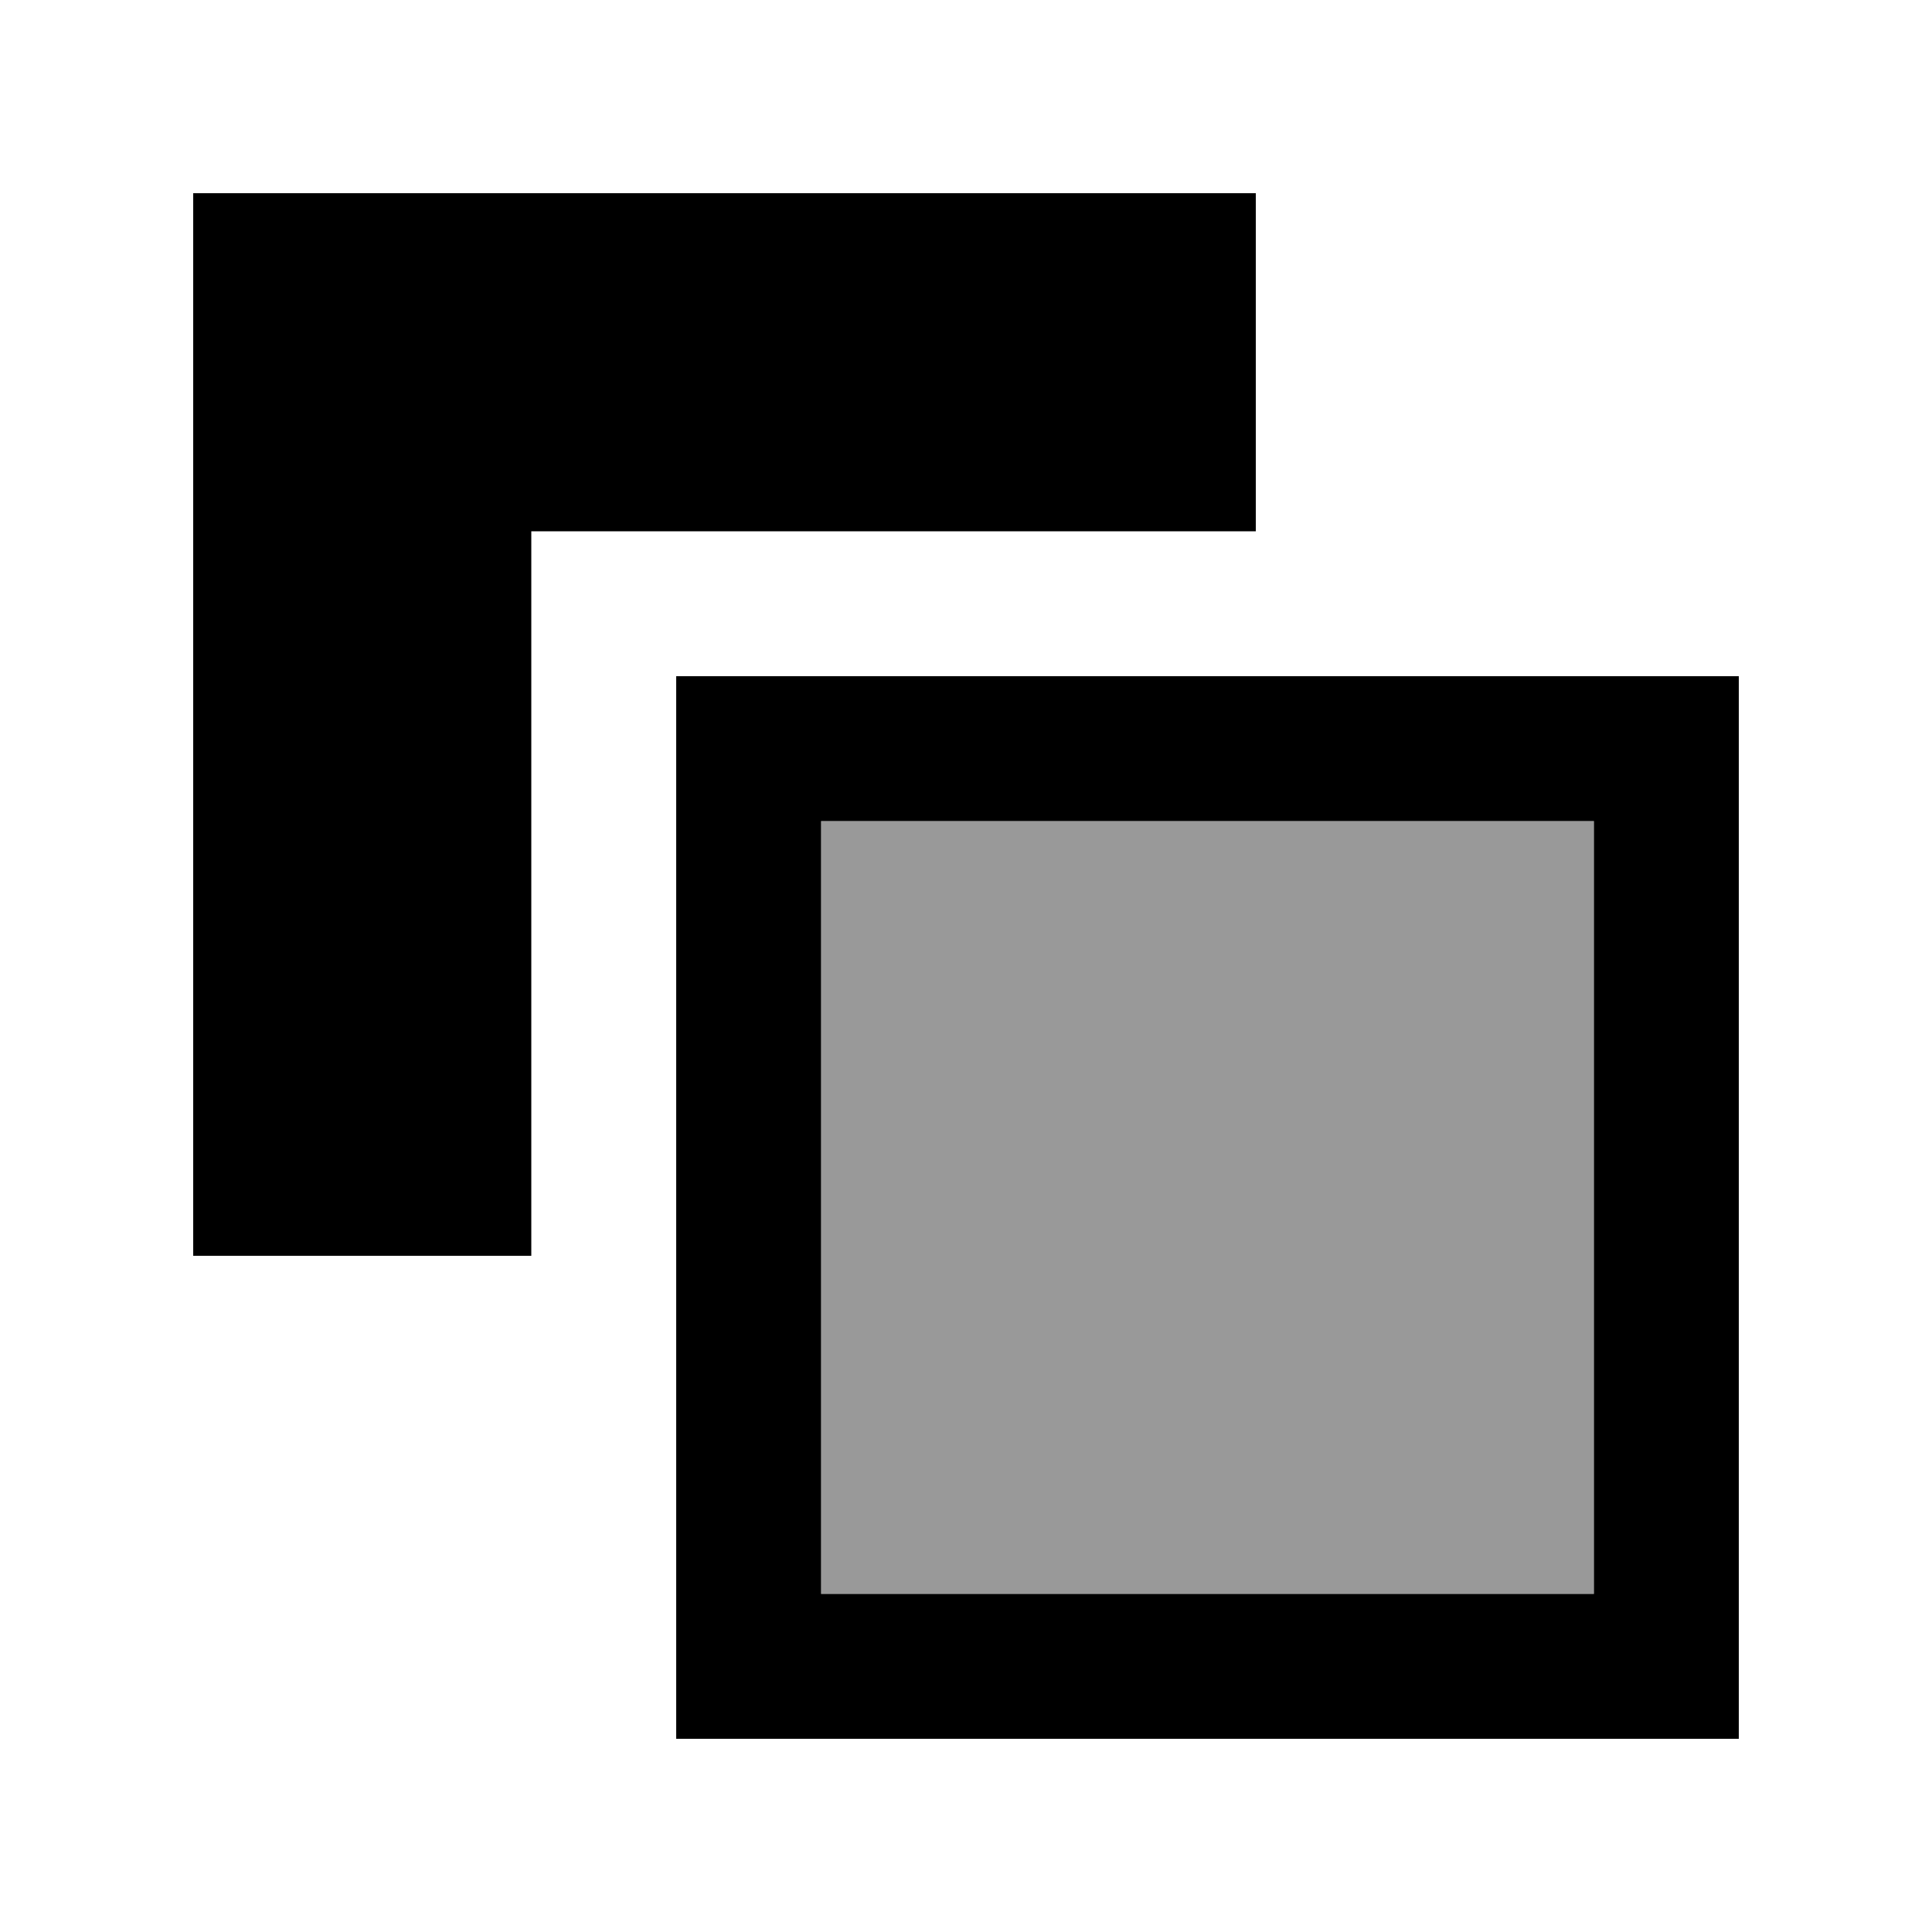
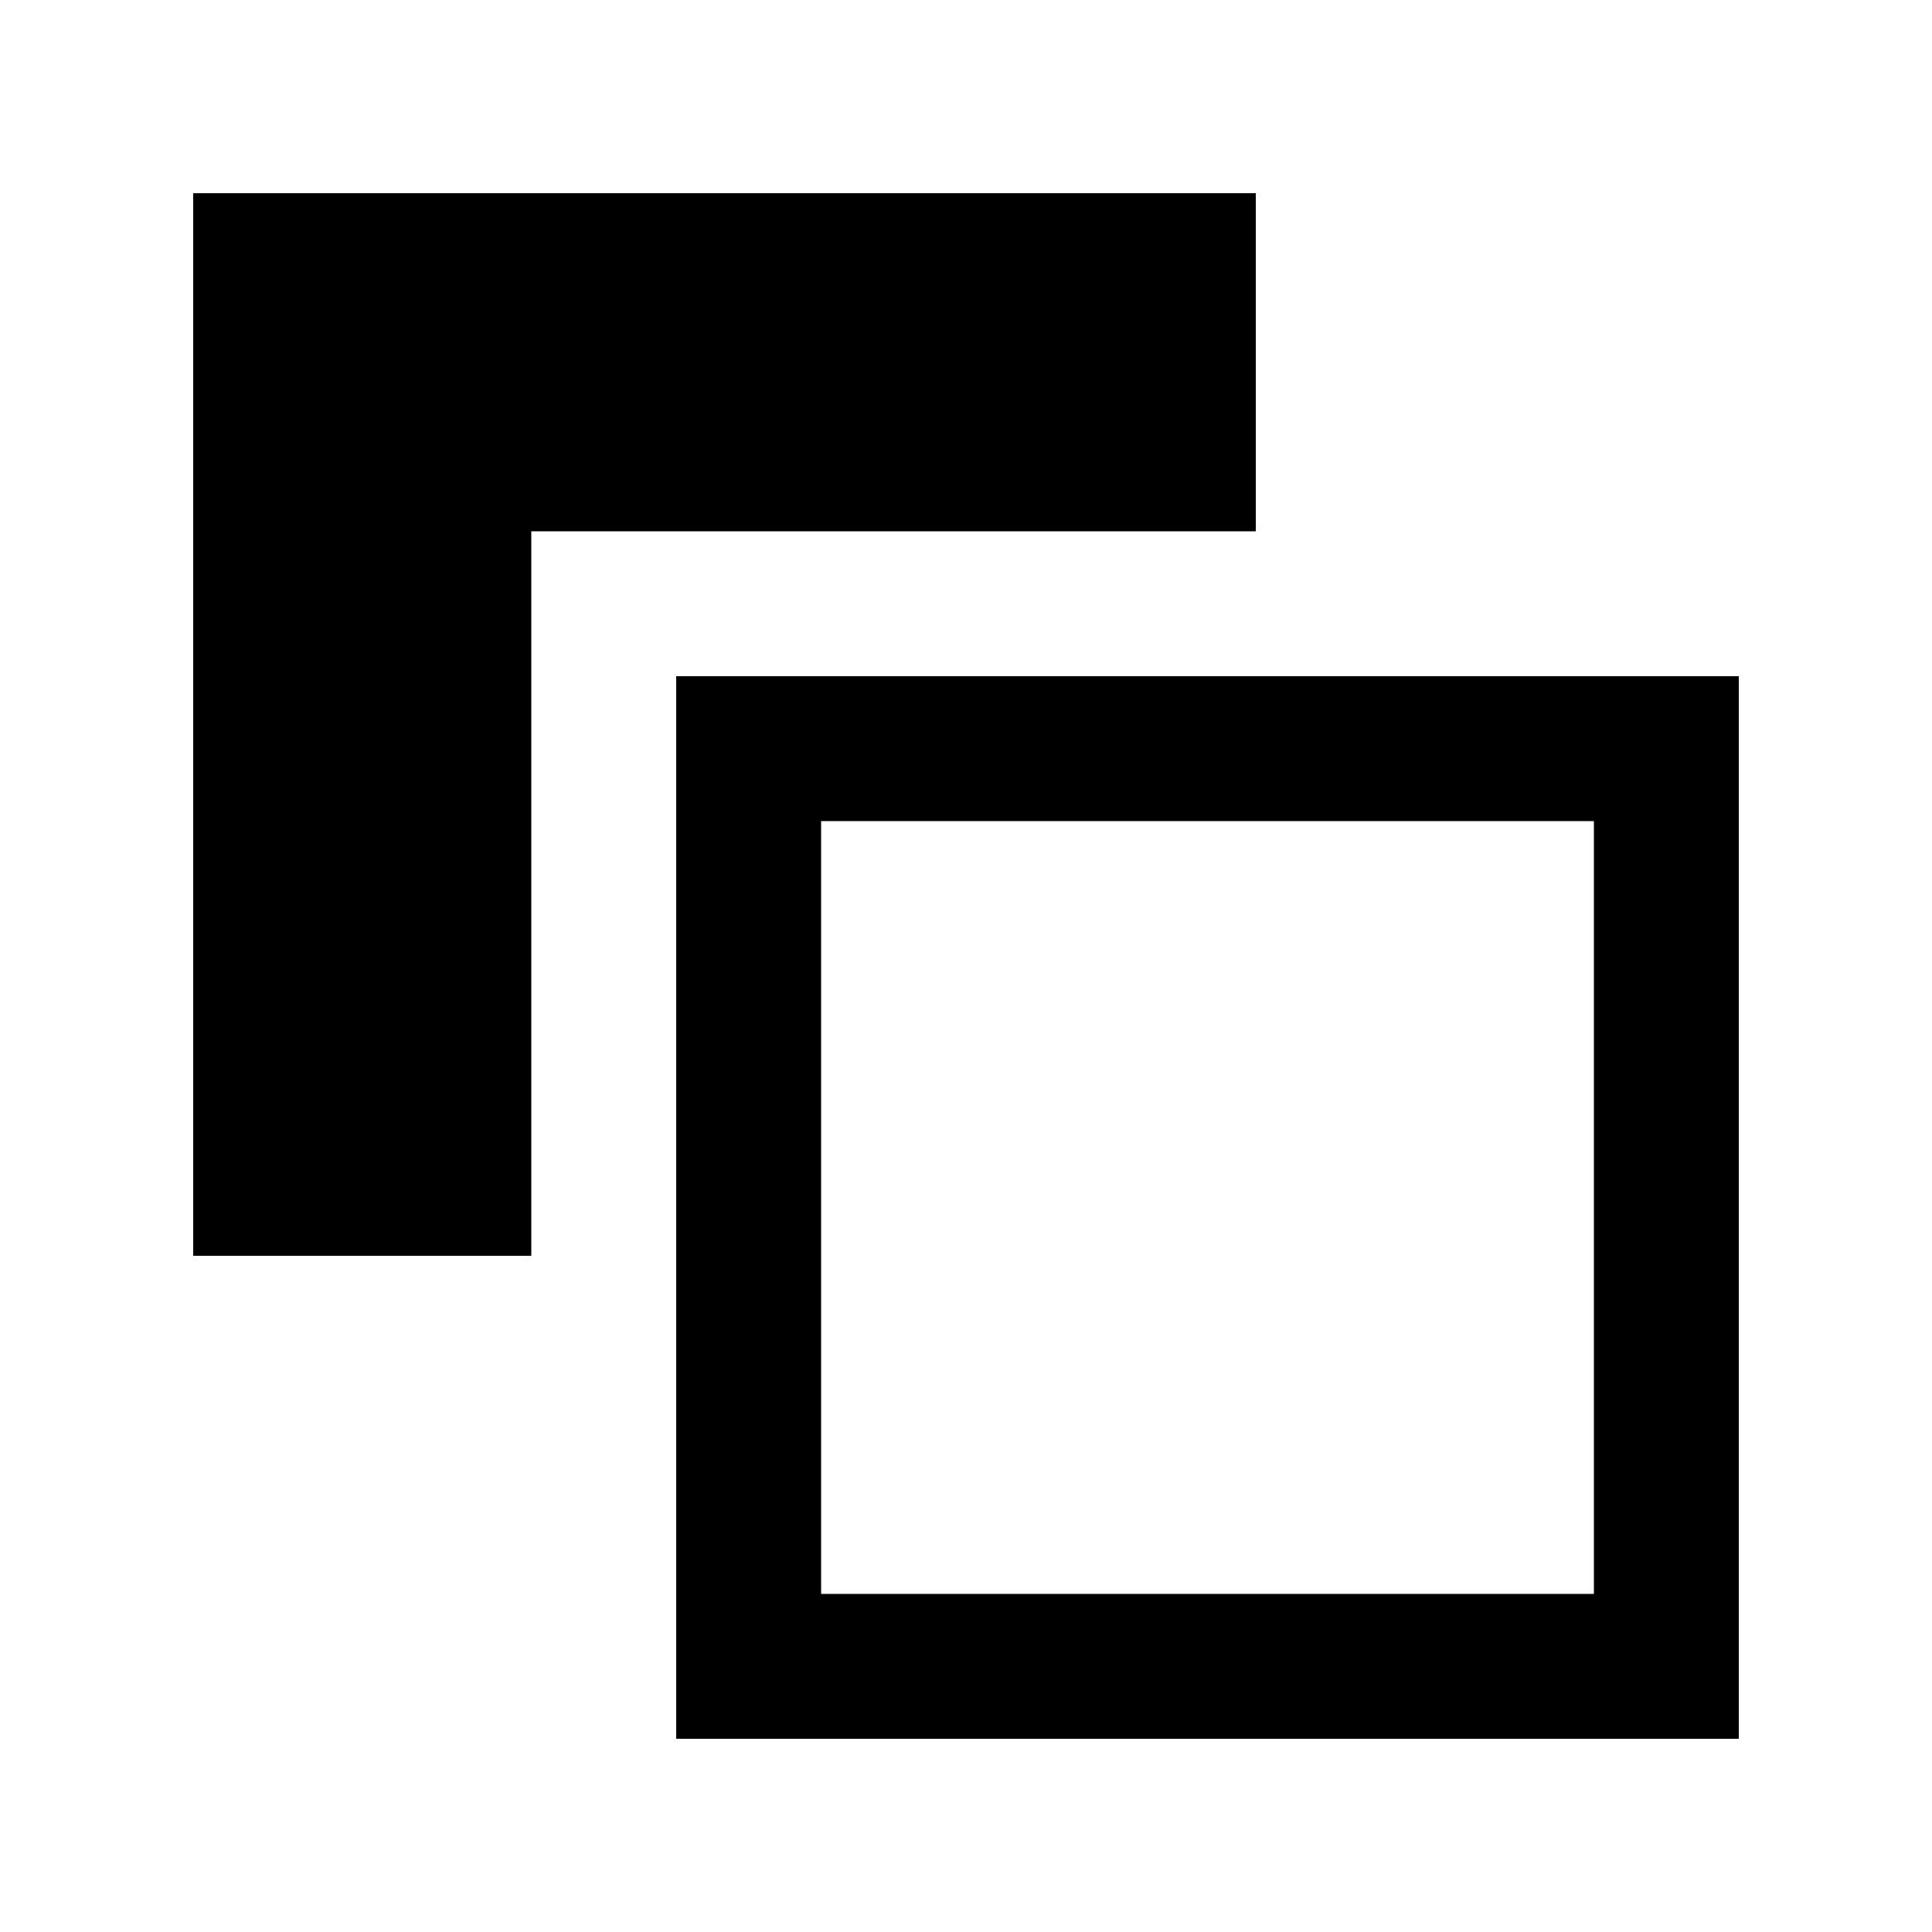
<svg xmlns="http://www.w3.org/2000/svg" viewBox="0 0 640 640">
-   <path opacity=".4" fill="currentColor" d="M272 272L528 272L528 528L272 528L272 272z" />
  <path fill="currentColor" d="M416 64L64 64L64 416L176 416L176 176L416 176L416 64zM272 272L528 272L528 528L272 528L272 272zM224 224L224 576L576 576L576 224L224 224z" />
</svg>